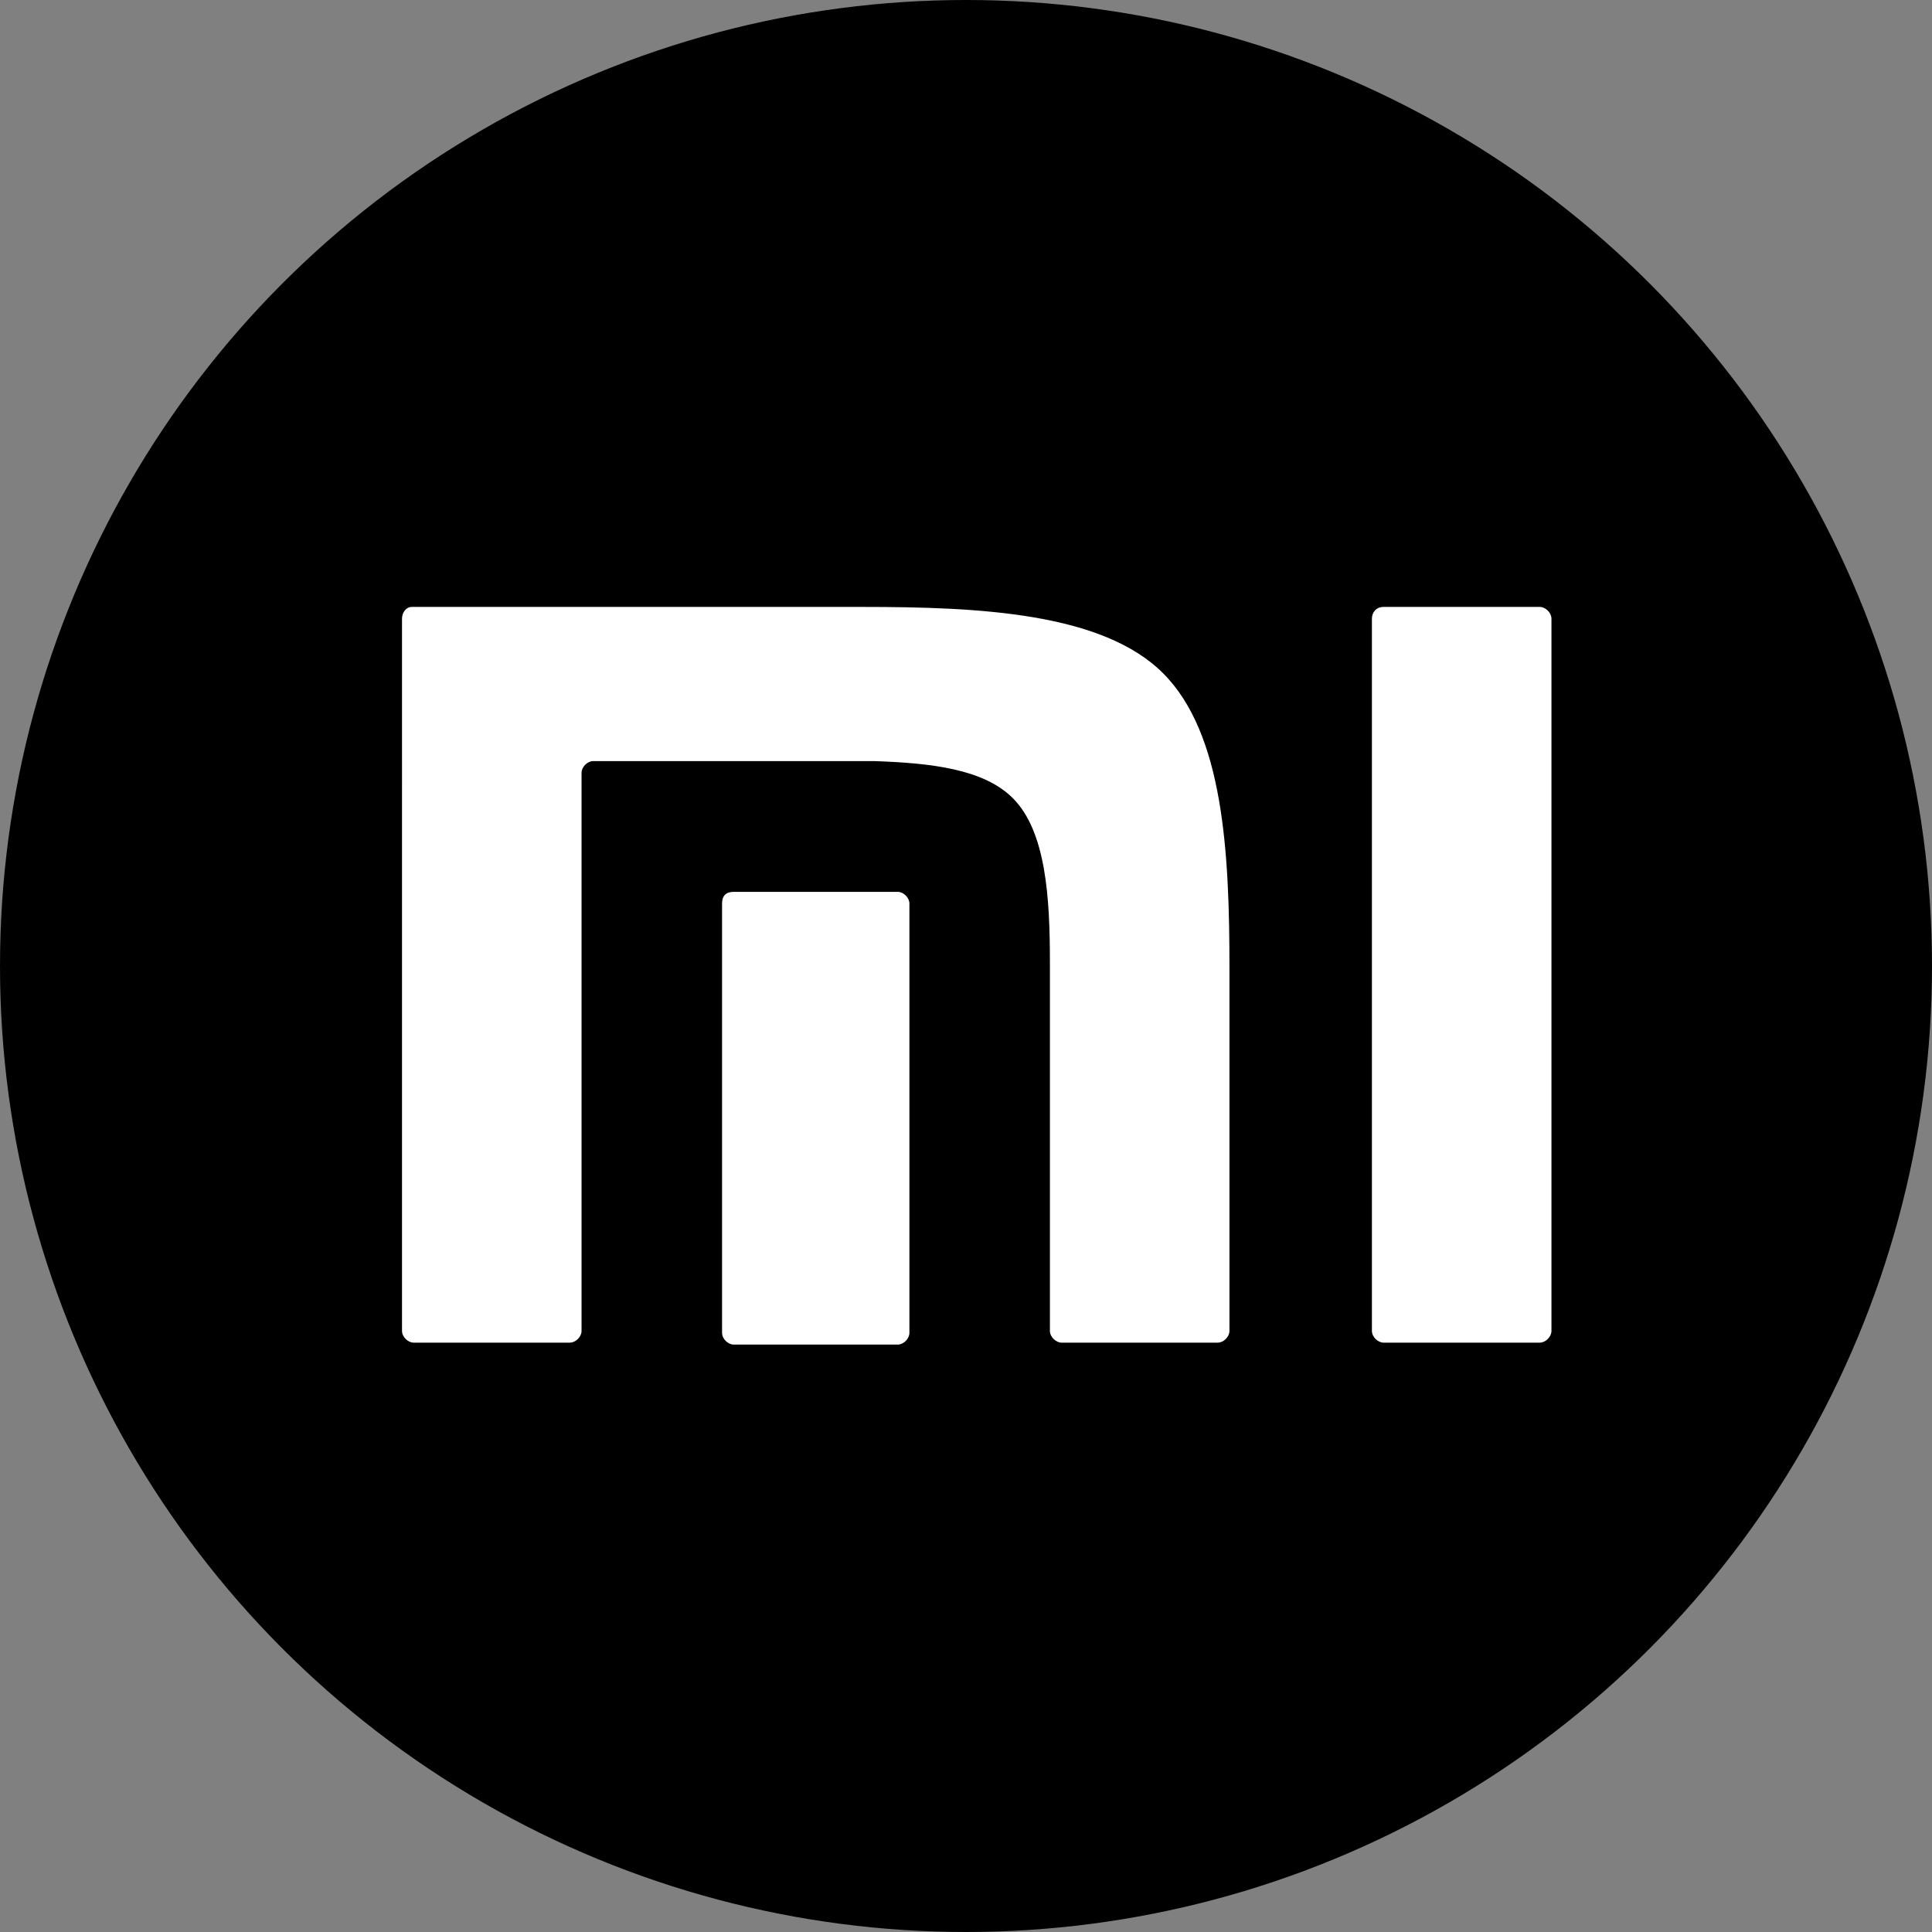
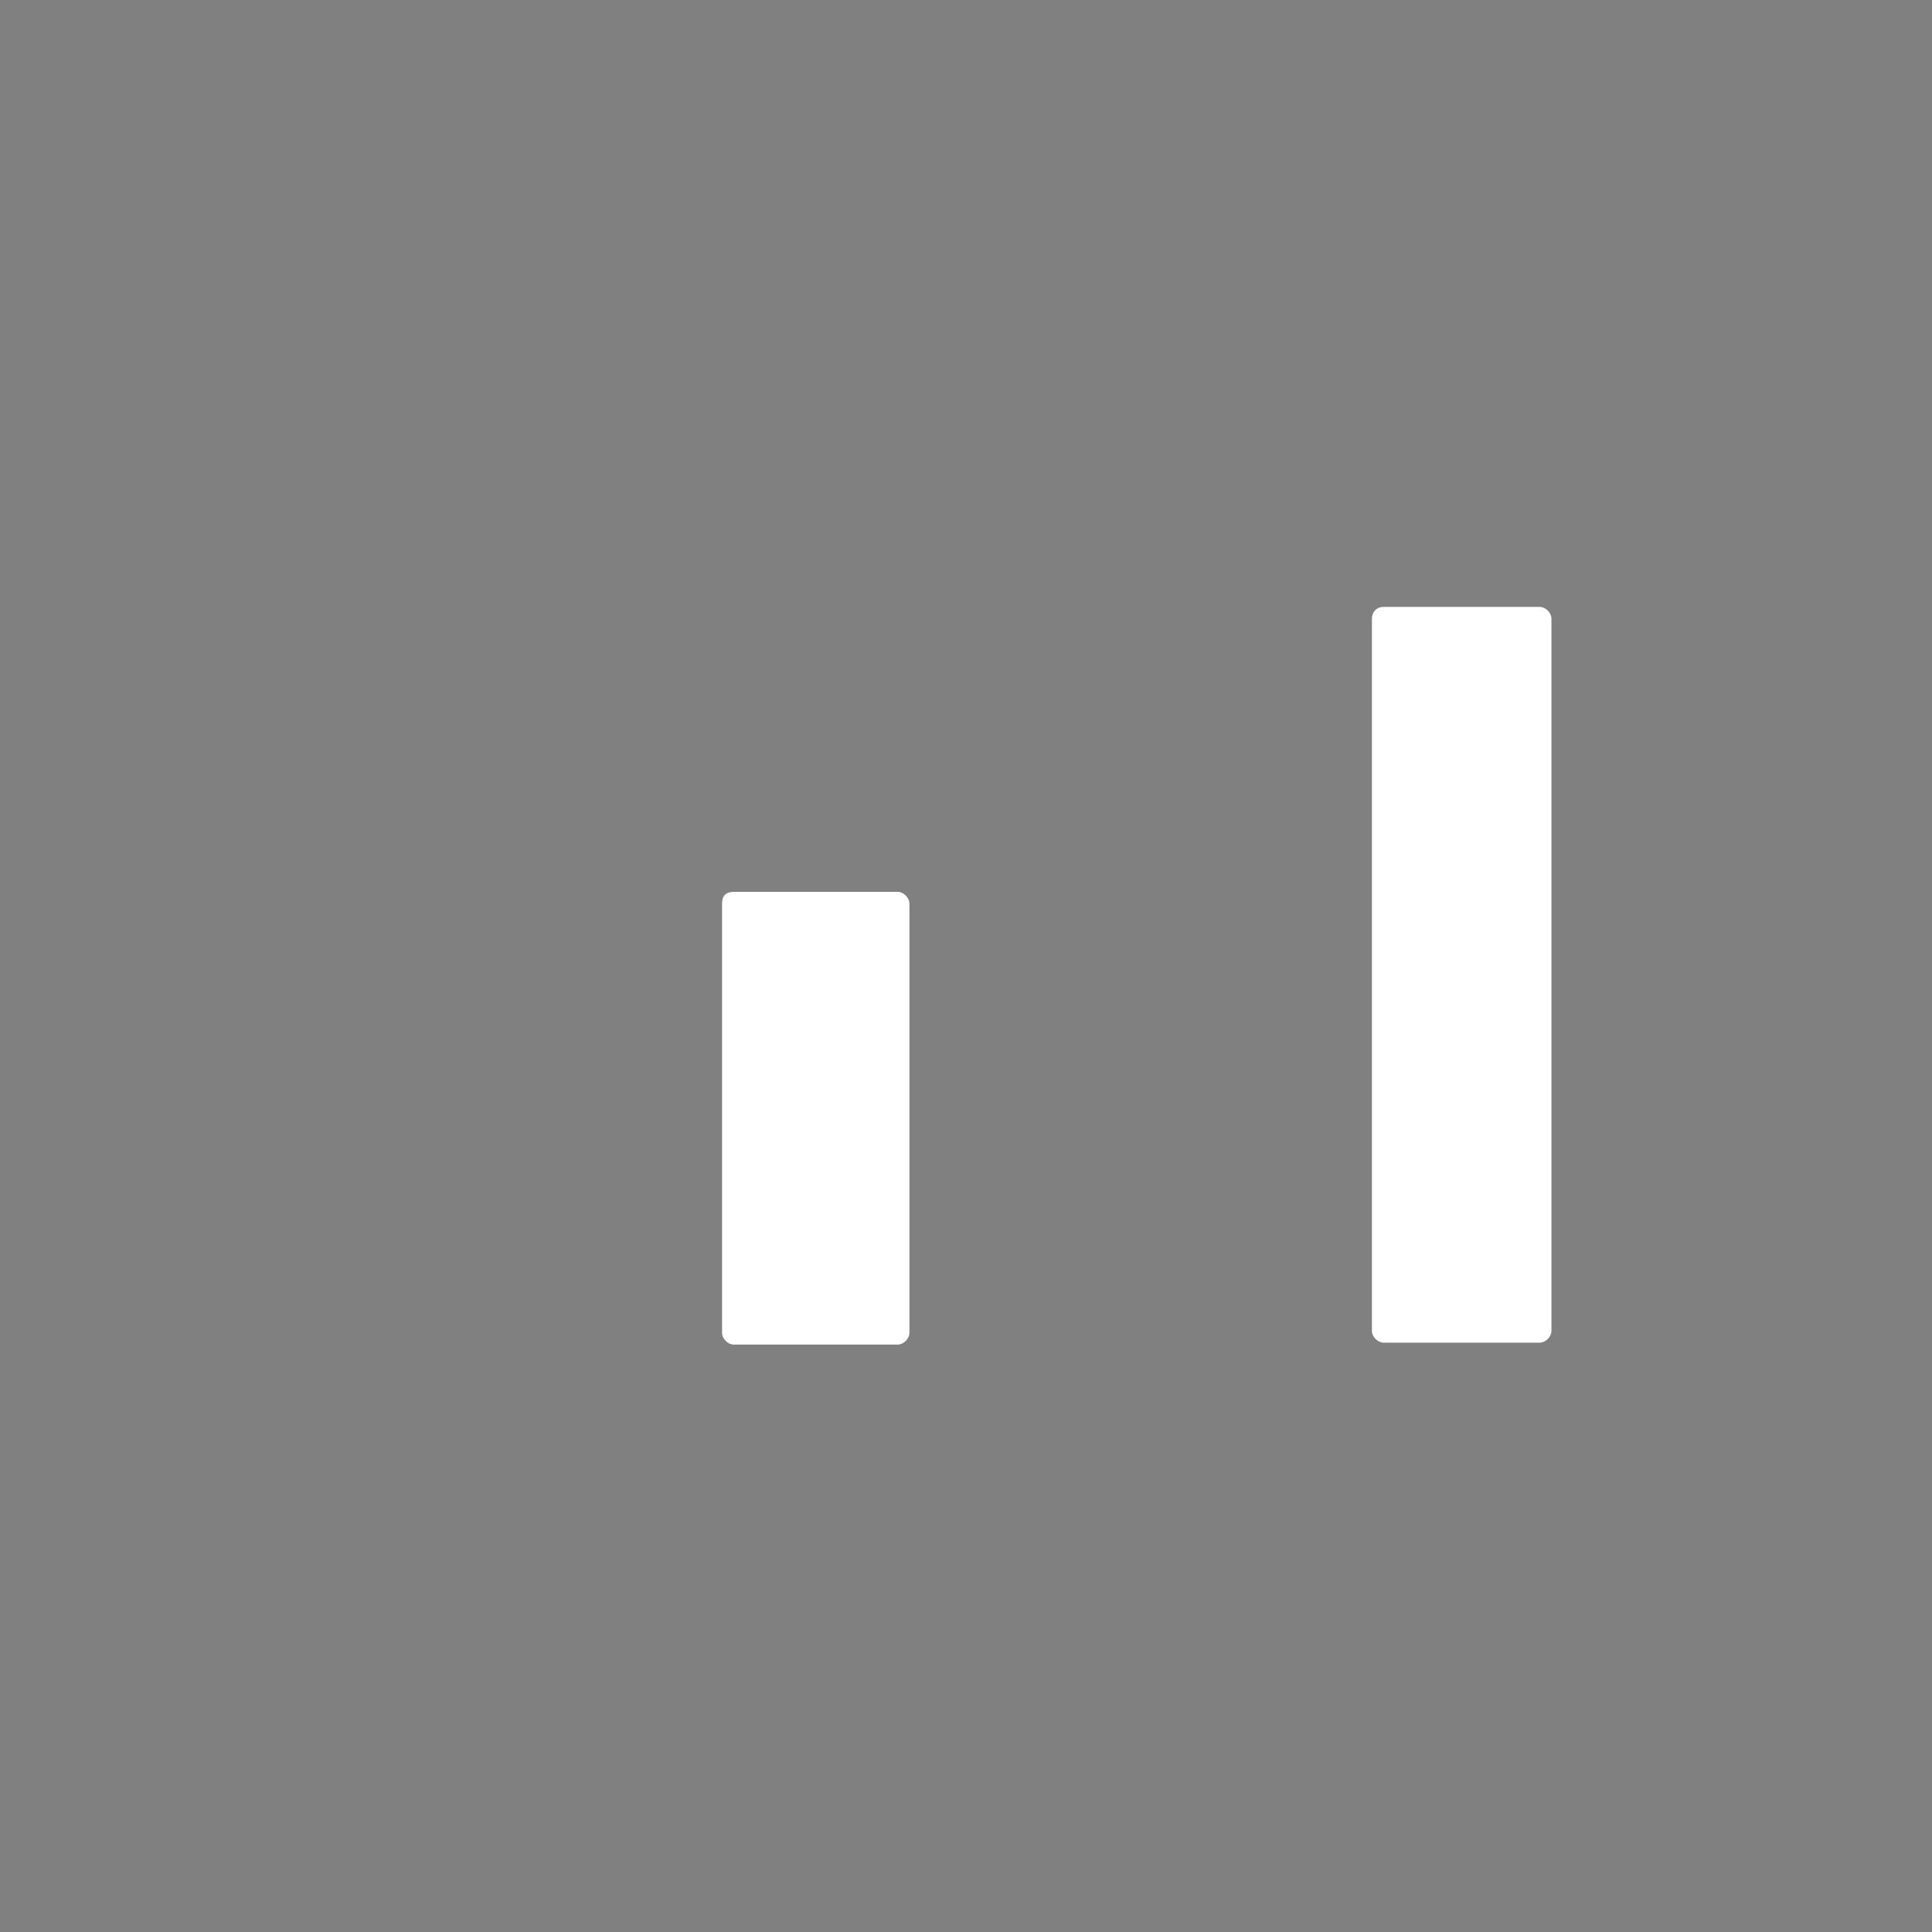
<svg xmlns="http://www.w3.org/2000/svg" id="Layer_1" data-name="Layer 1" version="1.1" viewBox="0 0 99 99">
  <rect x="0" y="0" width="99" height="99" fill="#808080" stroke="none" />
  <defs>
    <style>
      .cls-1 {
        fill: #000;
      }

      .cls-1, .cls-2 {
        stroke-width: 0px;
      }

      .cls-2 {
        fill: #fff;
      }
    </style>
  </defs>
-   <circle class="cls-1" cx="49.5" cy="49.5" r="49.5" />
-   <path class="cls-2" d="M21.1,31.1h23.1c6,0,12.3.3,15.4,3.4,3.1,3.1,3.4,9.2,3.4,15.1v18.6c0,.3-.3.6-.6.6h-8c-.3,0-.6-.3-.6-.6h0v-18.9c0-3.3-.2-6.7-1.9-8.4-1.5-1.5-4.2-1.8-7.1-1.9h-14.4c-.3,0-.6.3-.6.6v28.6c0,.3-.3.6-.6.6h-8c-.3,0-.6-.3-.6-.6V31.7c0-.3.2-.6.5-.6Z" />
  <path class="cls-2" d="M70.9,31.1h8c.3,0,.6.3.6.6v36.5c0,.3-.3.6-.6.6h-8c-.3,0-.6-.3-.6-.6V31.7c0-.3.2-.6.6-.6h0Z" />
  <path class="cls-2" d="M37.6,45.7h8.4c.3,0,.6.3.6.6v22c0,.3-.3.6-.6.6h-8.4c-.3,0-.6-.3-.6-.6h0v-22c0-.4.2-.6.6-.6Z" />
</svg>